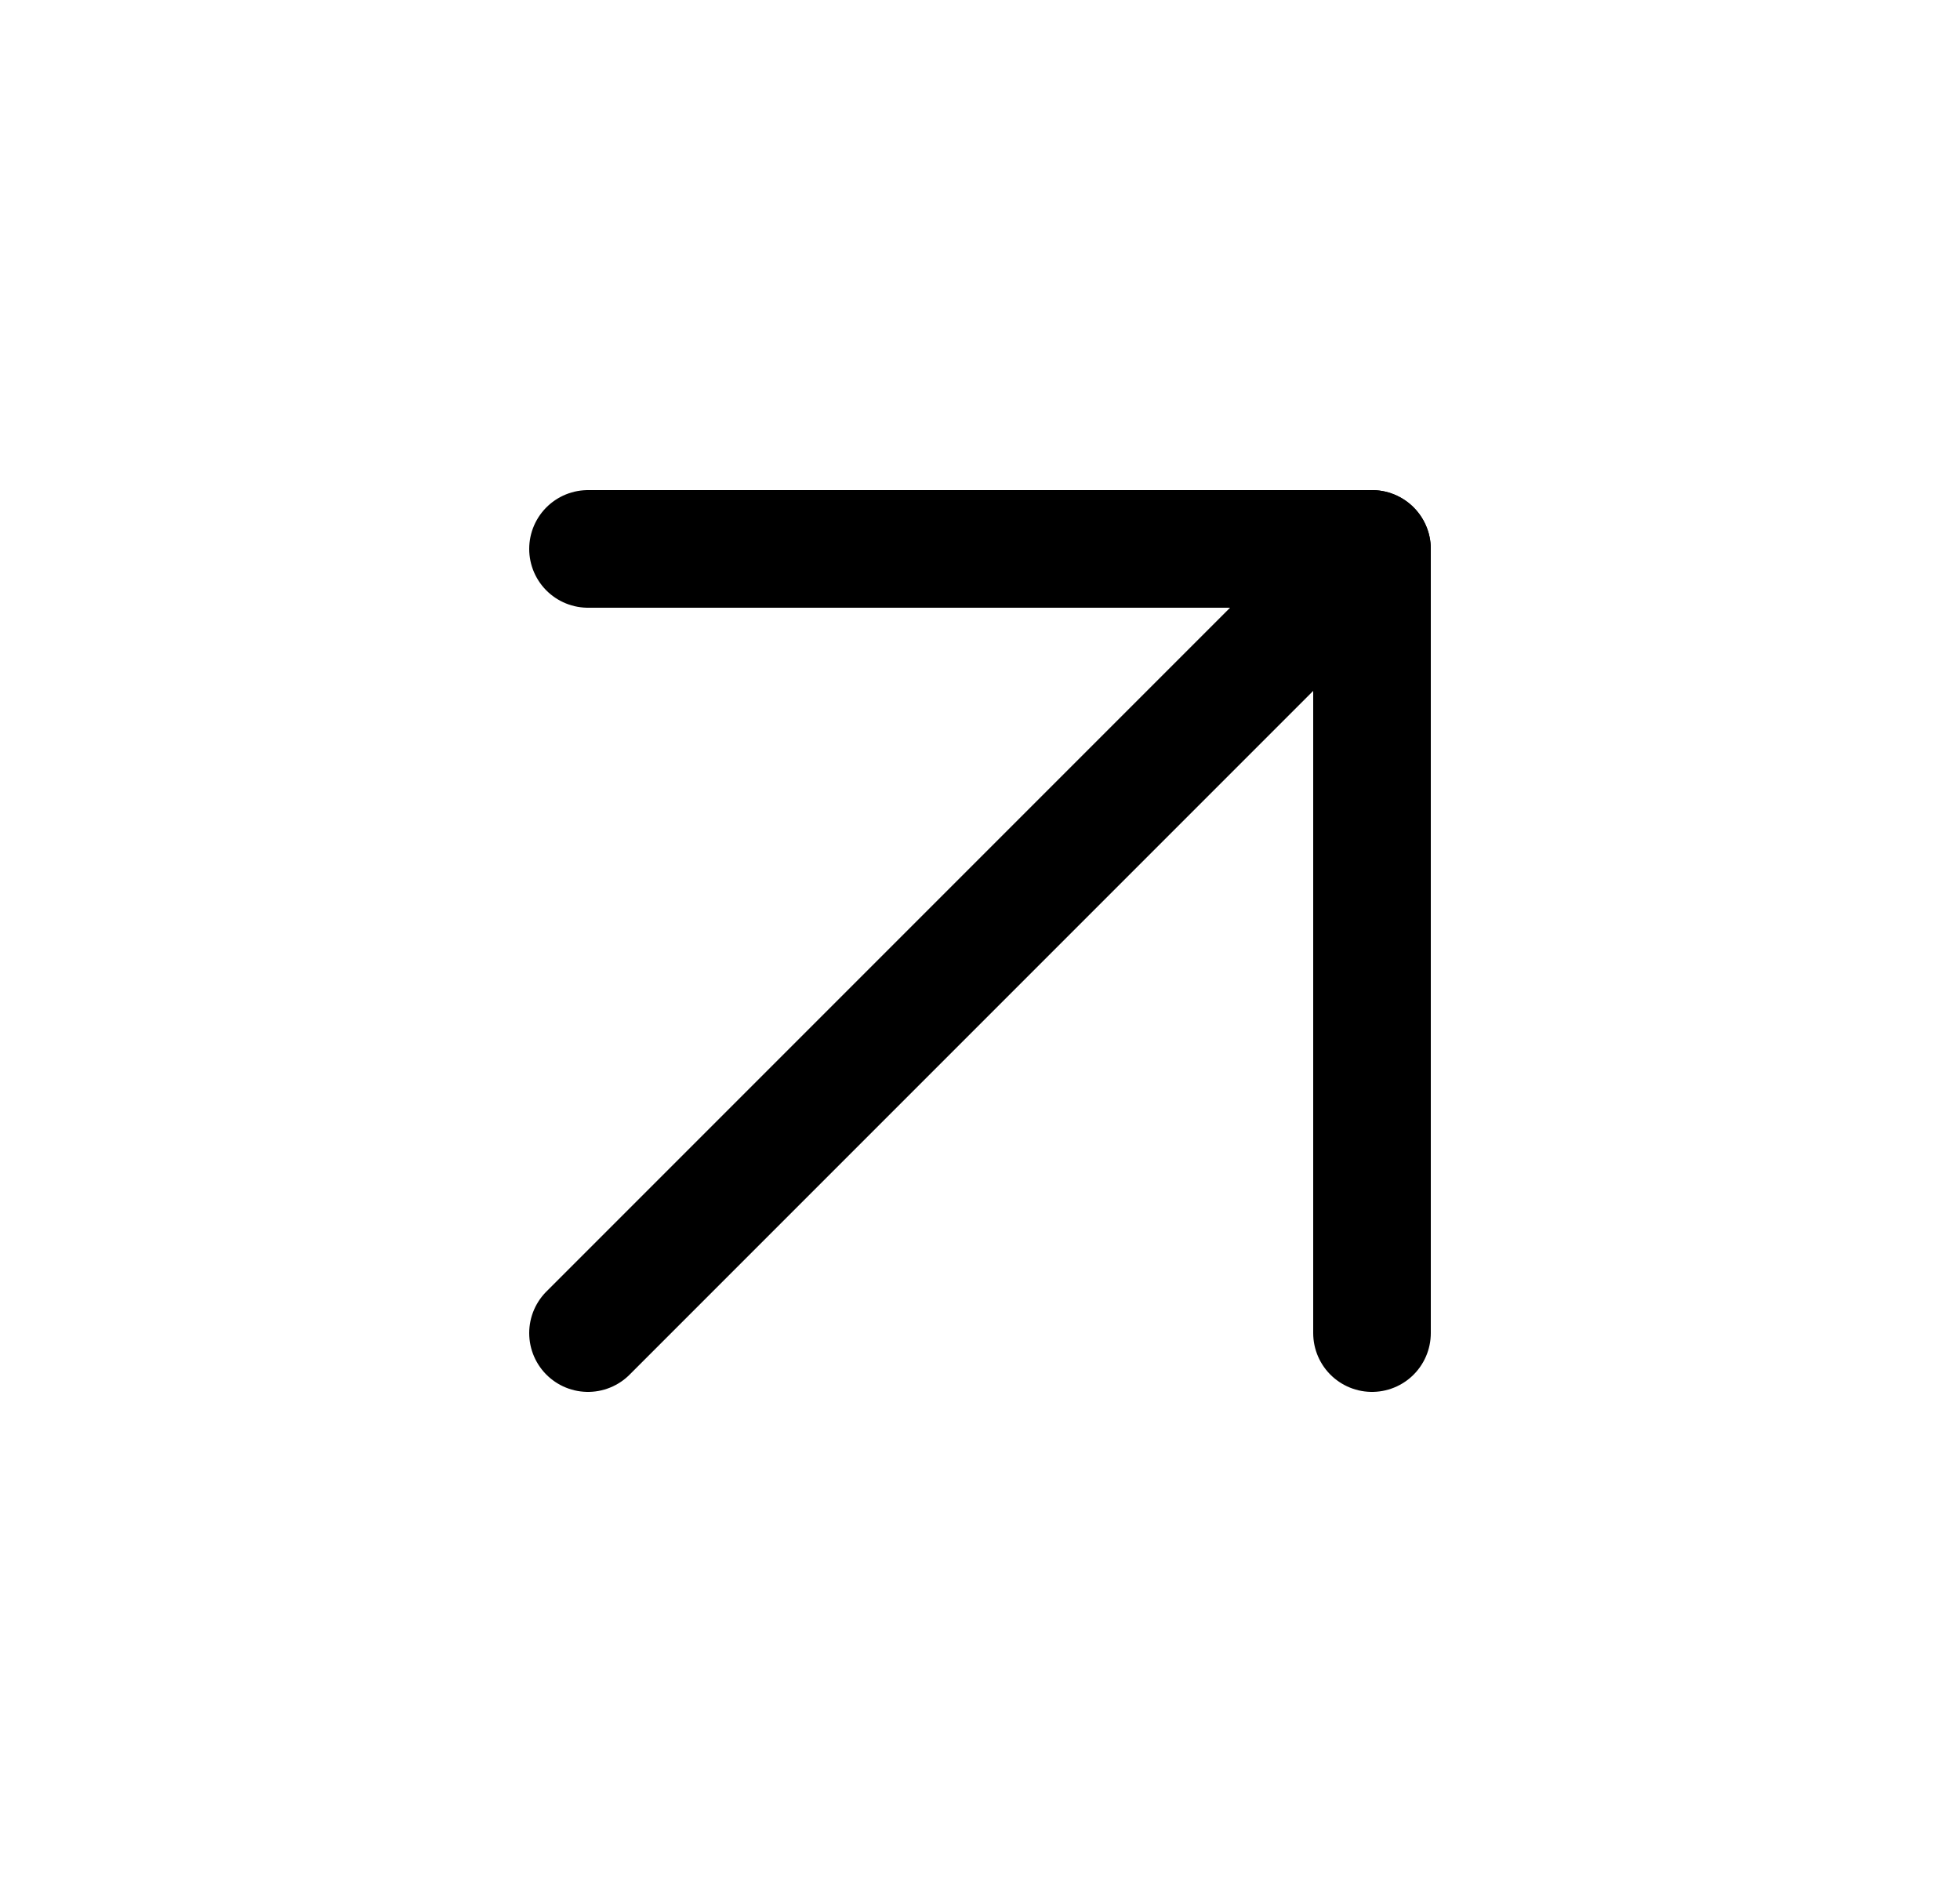
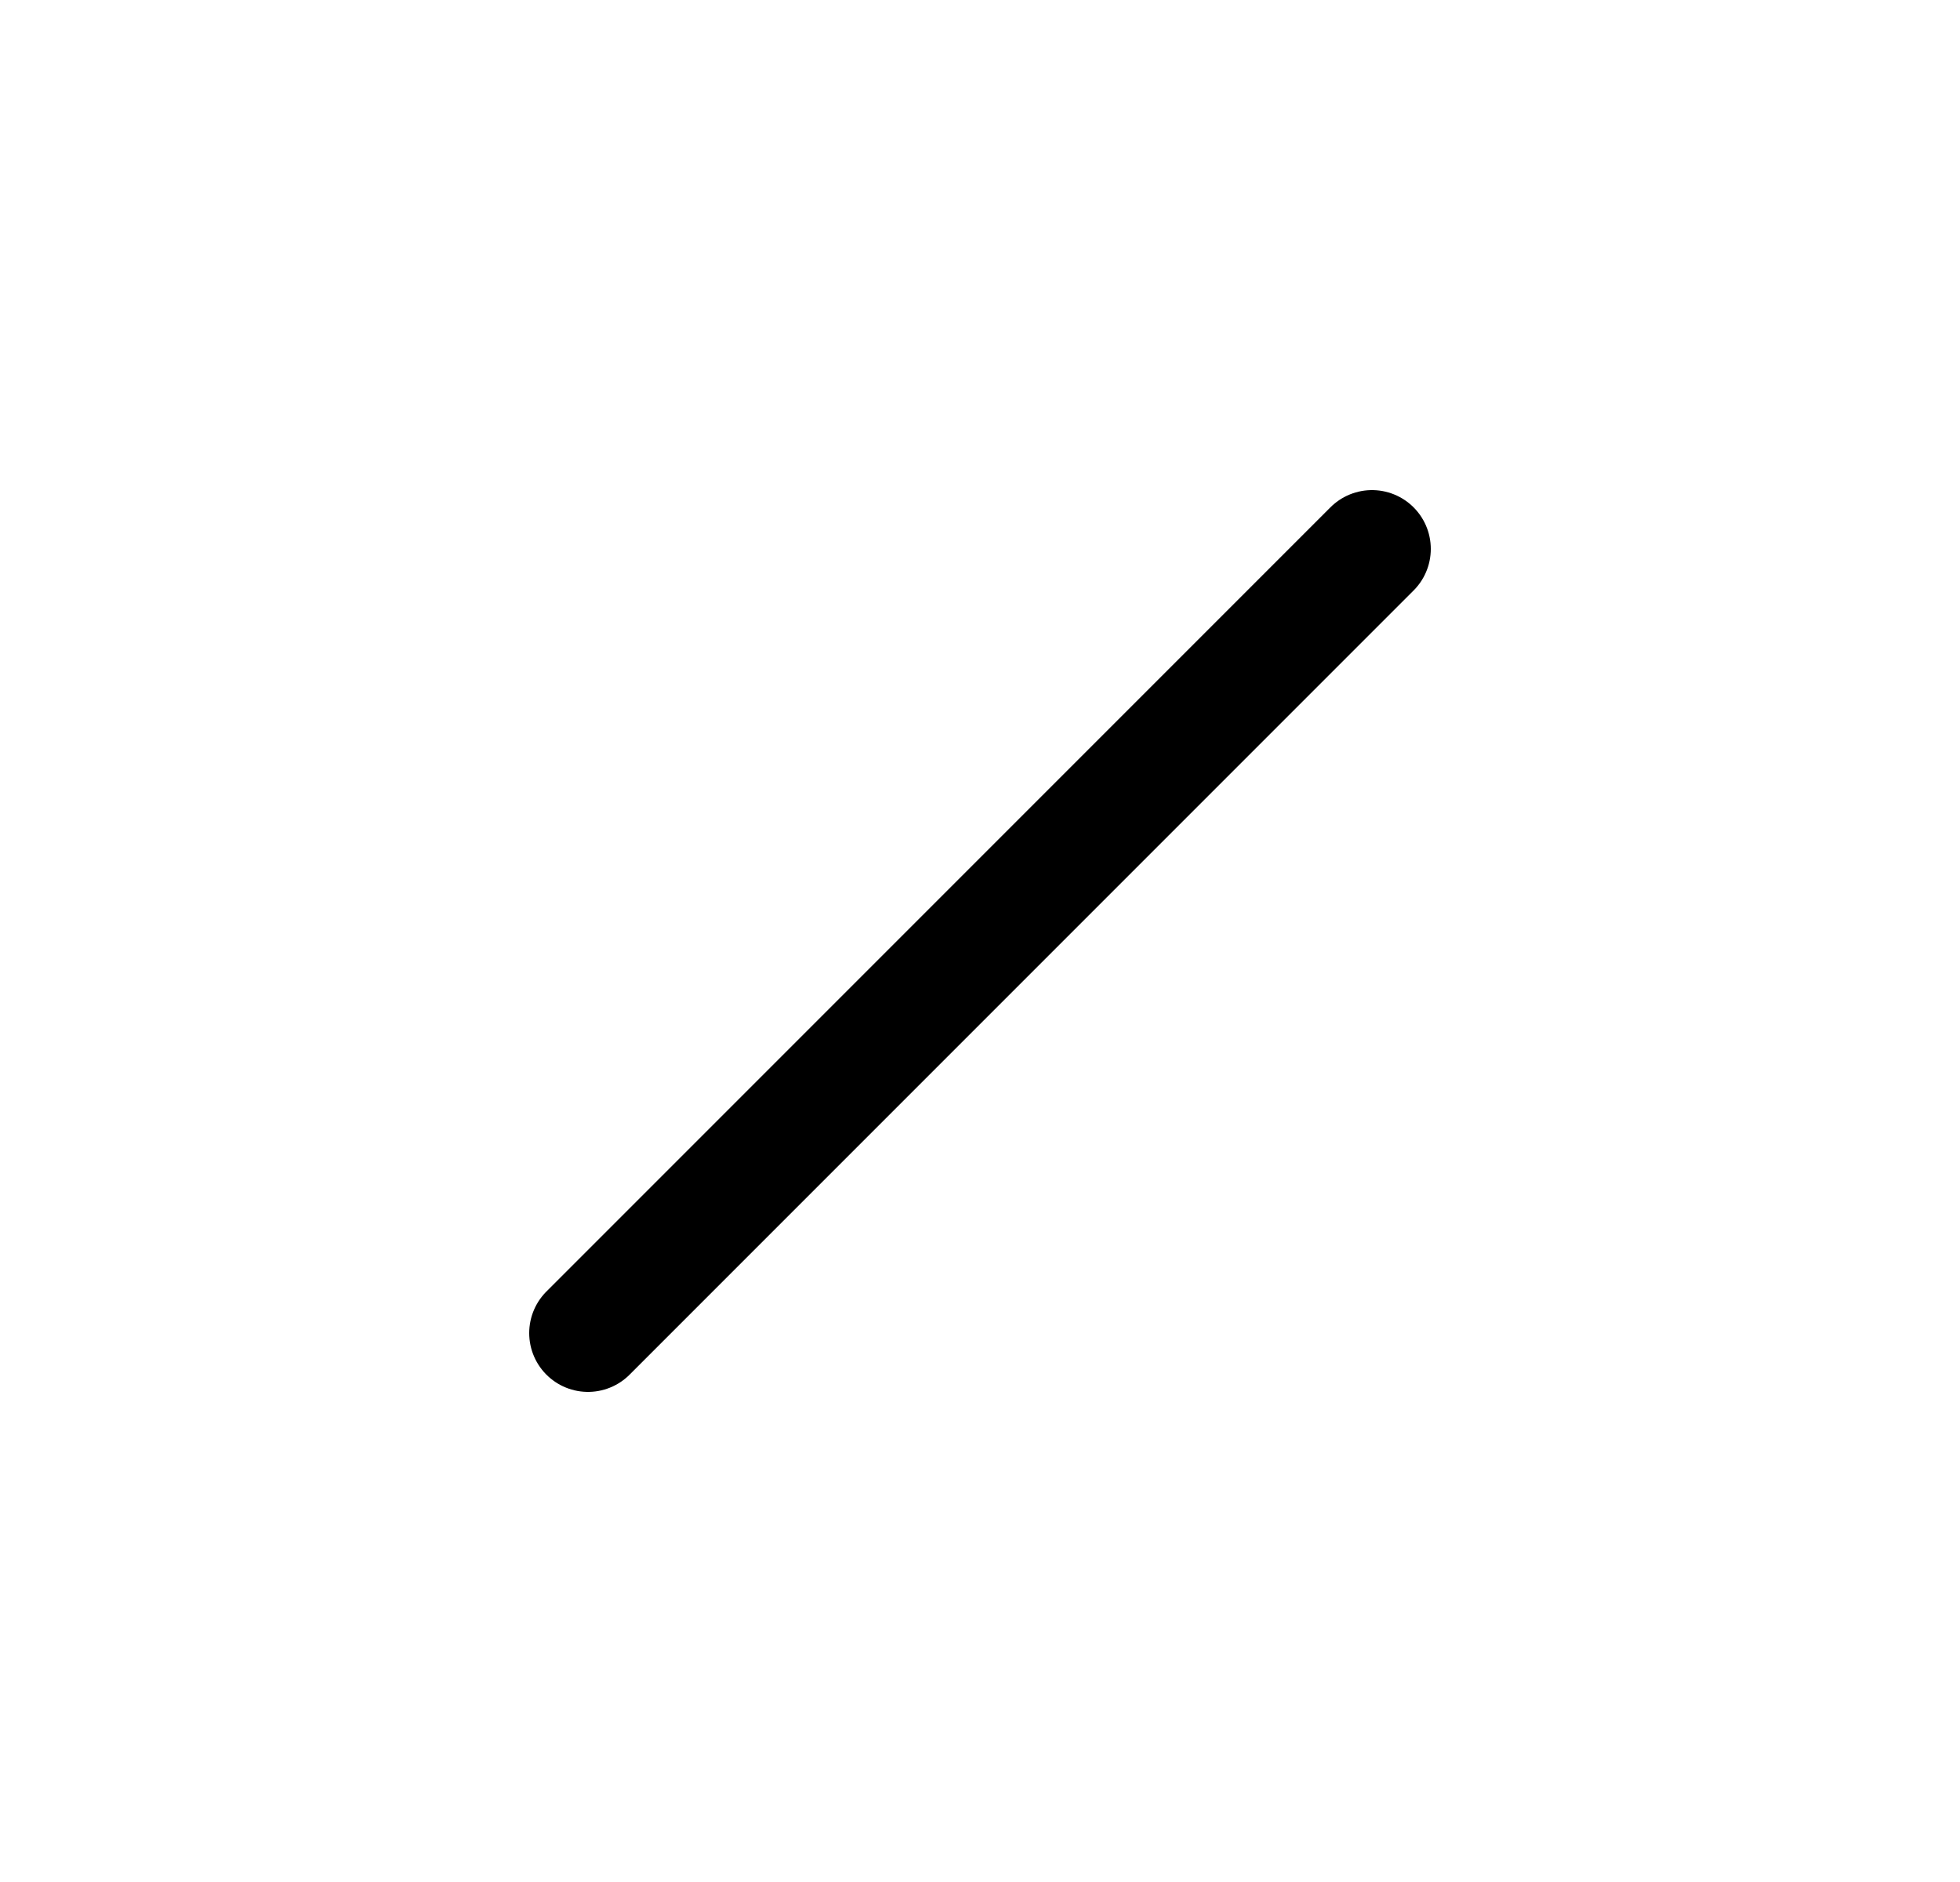
<svg xmlns="http://www.w3.org/2000/svg" viewBox="0 0 25 24" fill="none" id="icon">
  <g id="Frame">
-     <path id="Vector" d="M7.5 7H17.5V17" stroke="currentColor" stroke-width="1.5" stroke-linecap="round" stroke-linejoin="round" />
    <path id="Vector_2" d="M7.5 17L17.5 7" stroke="currentColor" stroke-width="1.5" stroke-linecap="round" stroke-linejoin="round" />
  </g>
</svg>